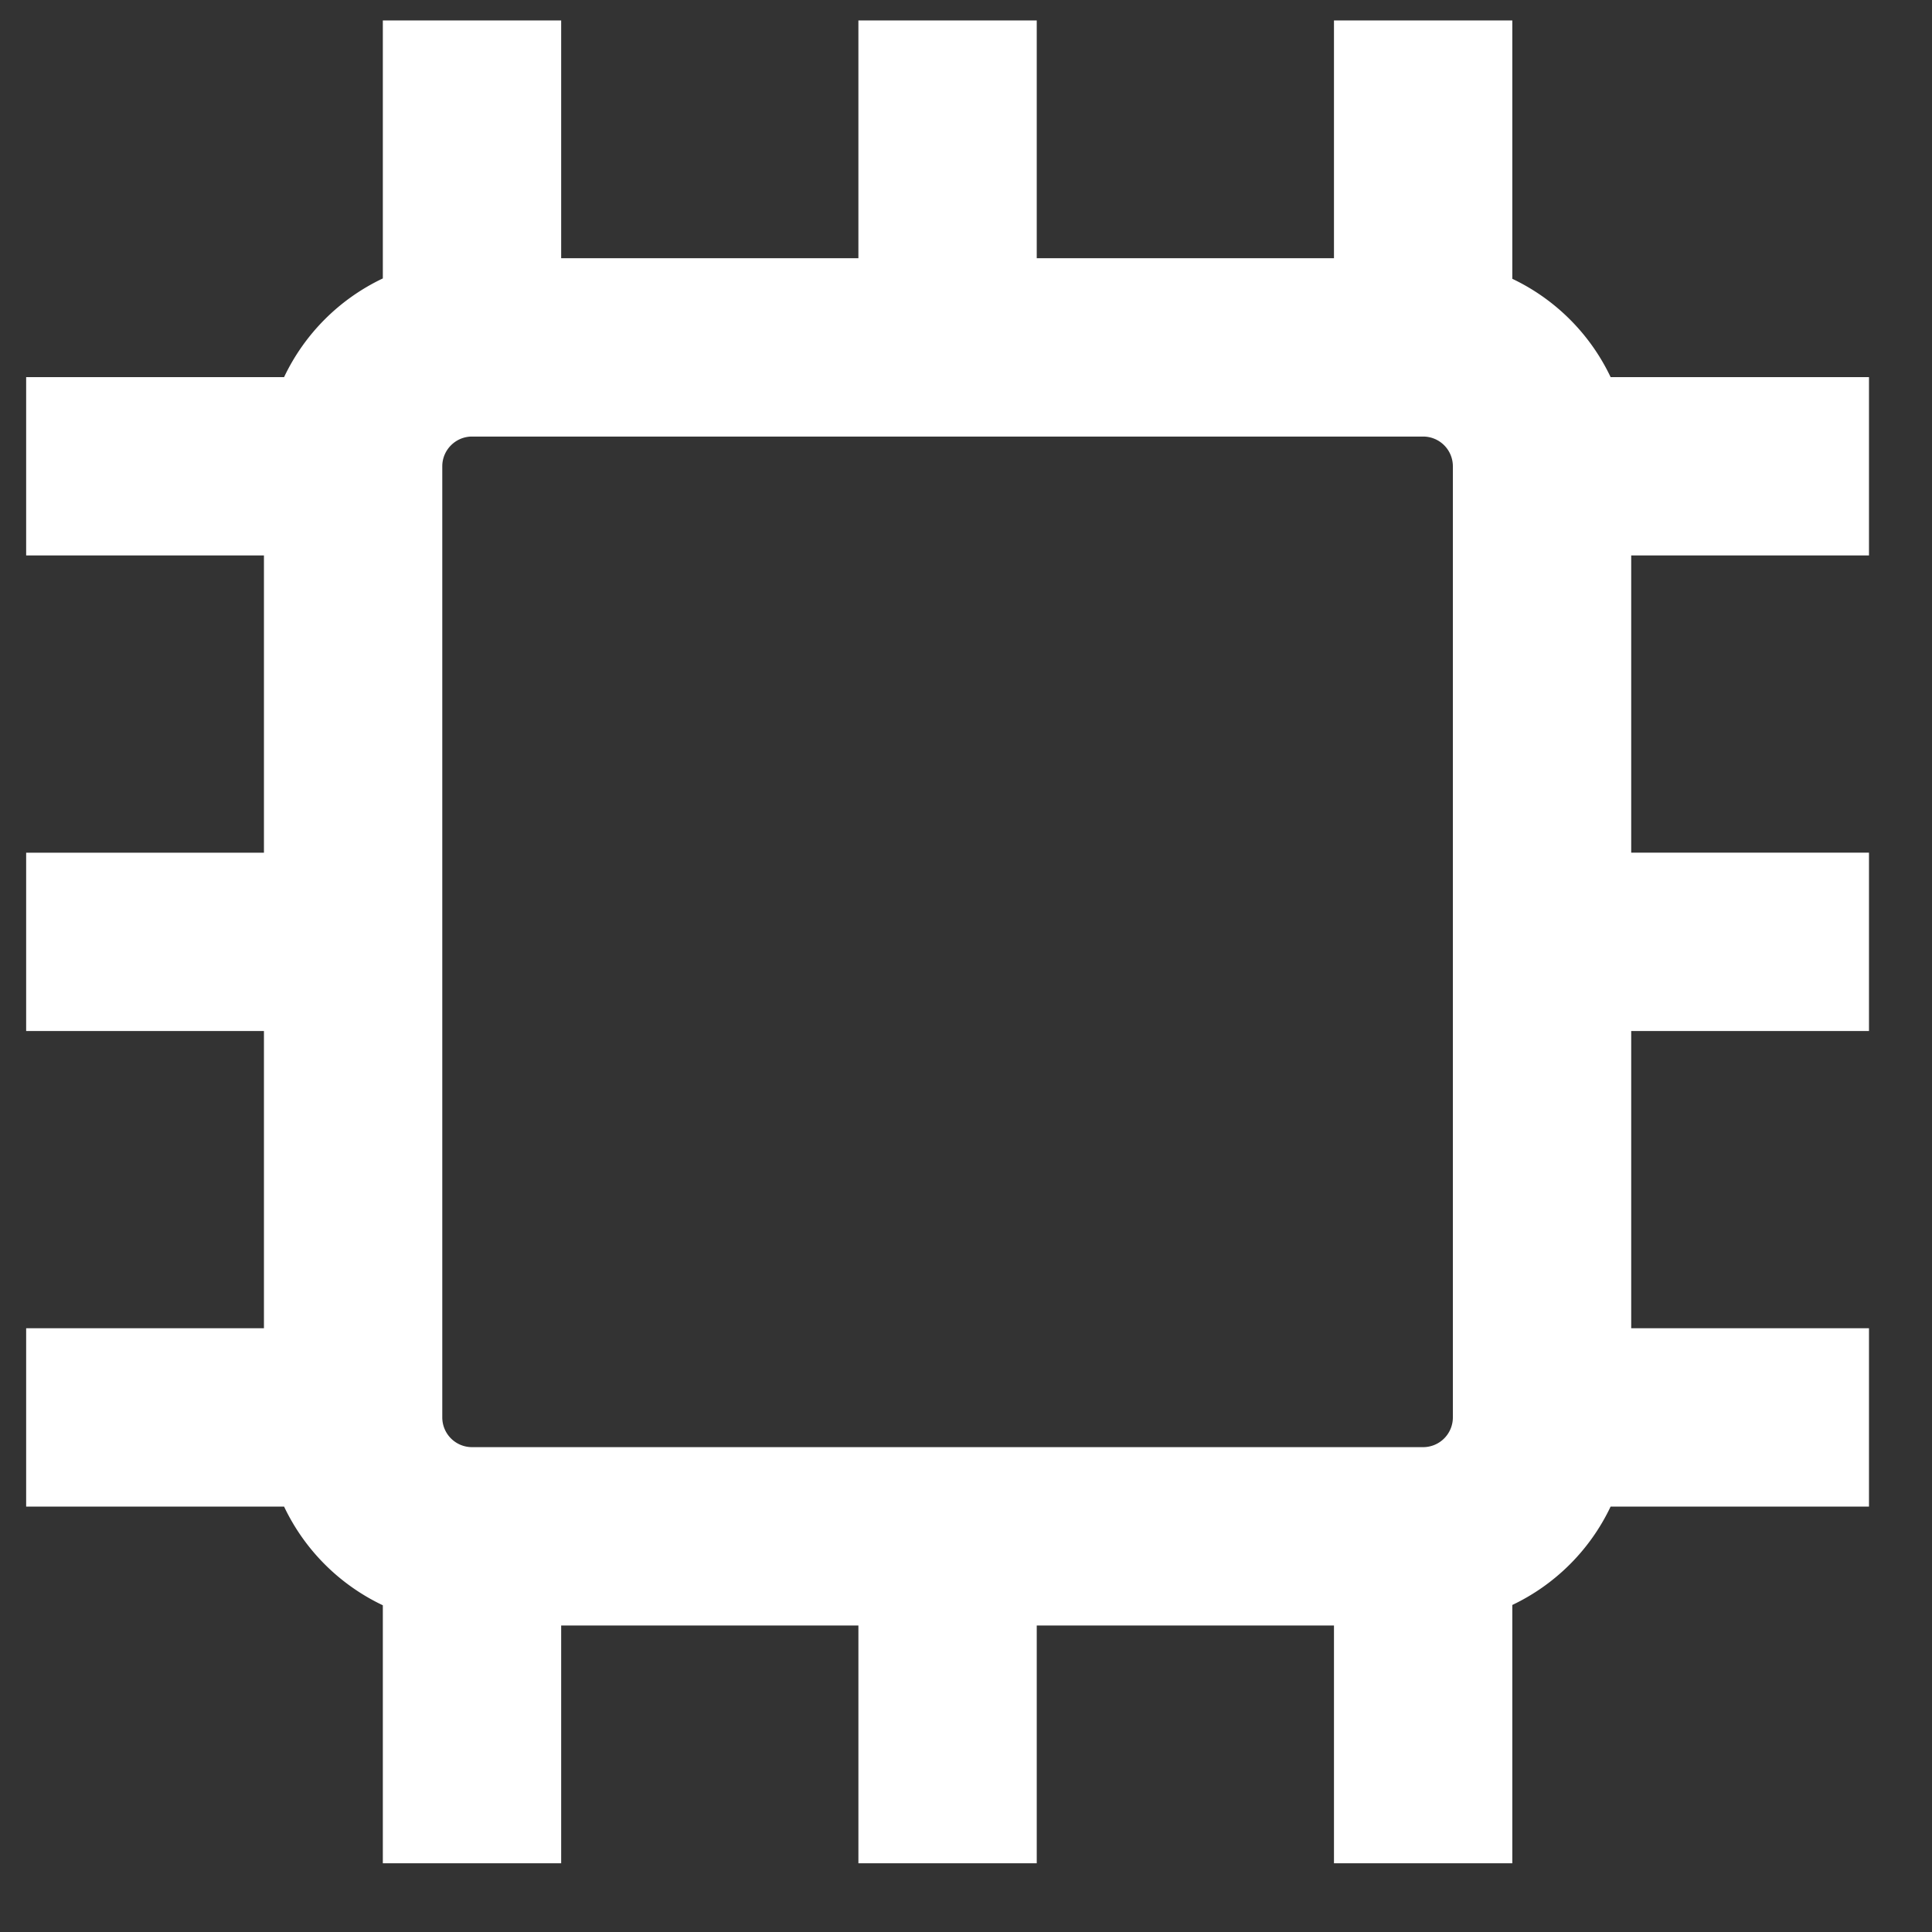
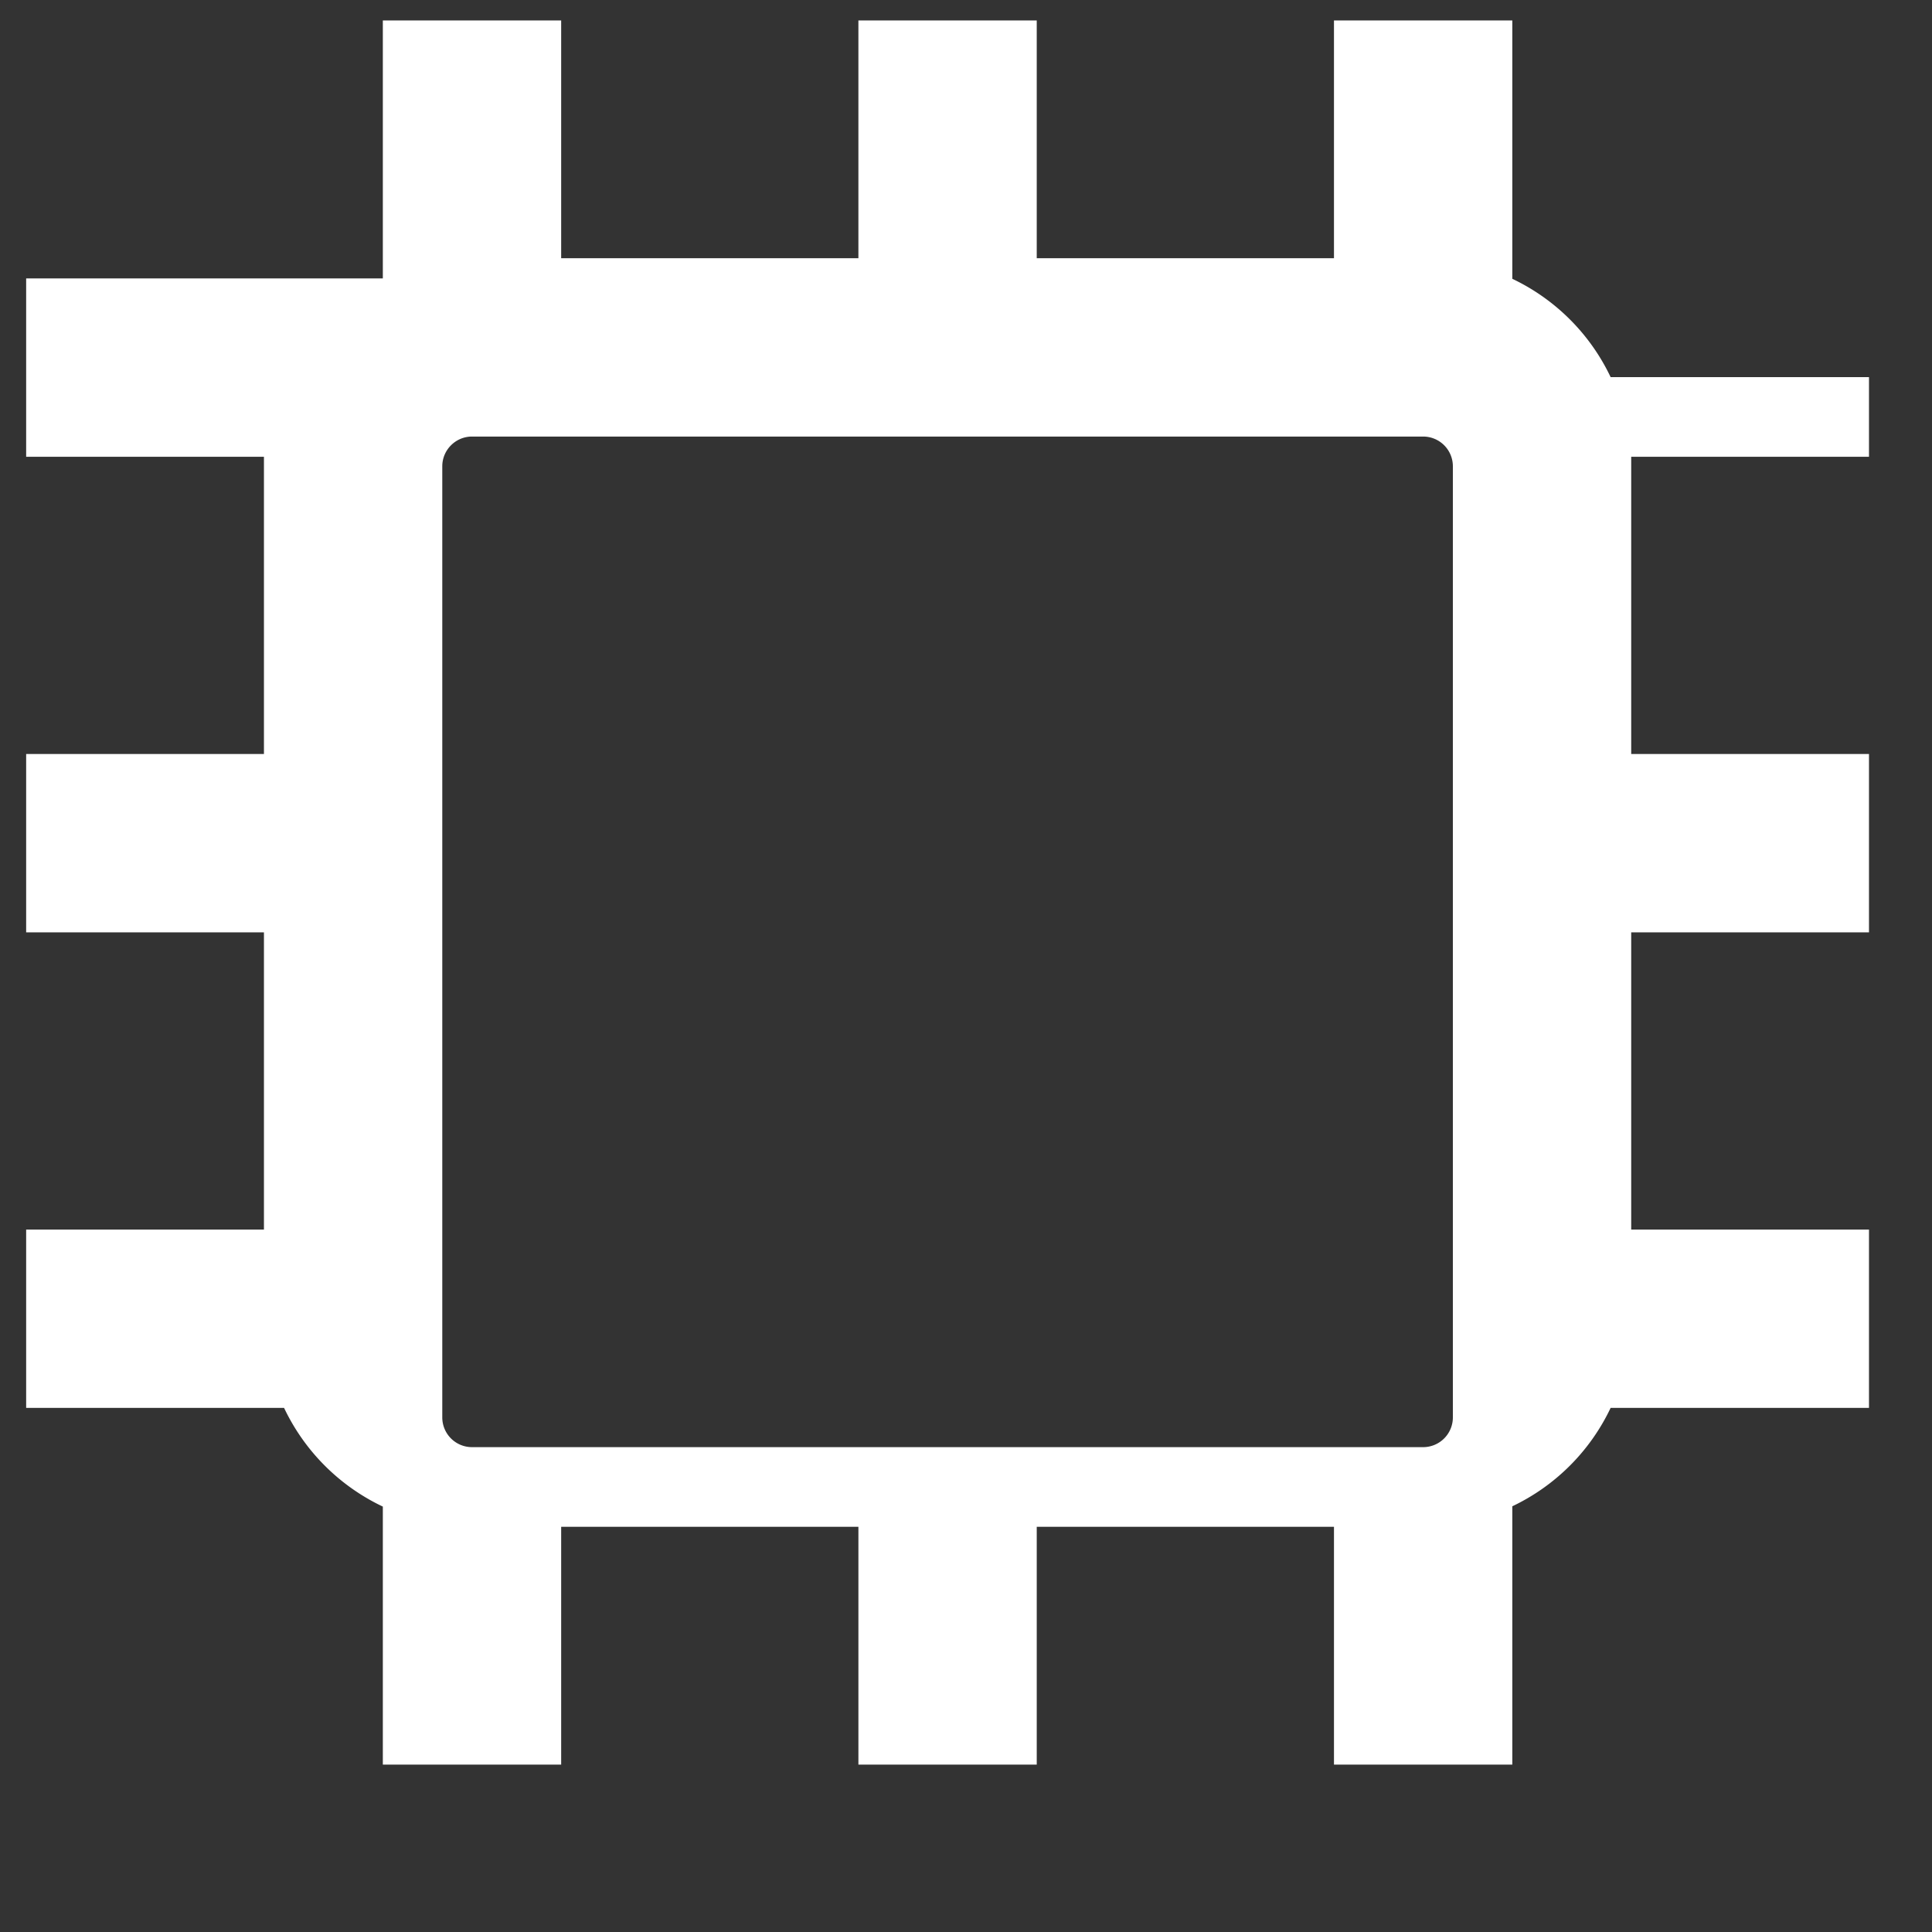
<svg xmlns="http://www.w3.org/2000/svg" width="26" height="26" viewBox="0 0 26 26" fill="none">
  <rect x="0" y="0" width="26" height="26" fill="#333333" stroke="none" />
-   <path d="M25.152 7.475v-2.4h-3.477a2.791 2.791 0 0 0-1.323-1.323V.275h-2.4v3.2h-4v-3.2h-2.4v3.2h-4v-3.2h-2.4v3.472a2.796 2.796 0 0 0-1.329 1.328H.352v2.4h3.2v4h-3.2v2.4h3.2v4h-3.2v2.4h3.471a2.796 2.796 0 0 0 1.329 1.328v3.472h2.4v-3.2h4v3.2h2.4v-3.2h4v3.2h2.4v-3.476a2.791 2.791 0 0 0 1.323-1.324h3.477v-2.4h-3.2v-4h3.2v-2.4h-3.2v-4h3.2zm-5.6 4v7.6a.4.4 0 0 1-.4.4h-12.8a.4.4 0 0 1-.4-.4v-12.8c0-.22.18-.4.4-.4h12.8a.4.4 0 0 1 .4.4v5.2z" fill="#fff" />
+   <path d="M25.152 7.475v-2.4h-3.477a2.791 2.791 0 0 0-1.323-1.323V.275h-2.4v3.2h-4v-3.2h-2.4v3.2h-4v-3.2h-2.4v3.472H.352v2.4h3.2v4h-3.2v2.4h3.2v4h-3.2v2.4h3.471a2.796 2.796 0 0 0 1.329 1.328v3.472h2.4v-3.2h4v3.2h2.4v-3.2h4v3.2h2.4v-3.476a2.791 2.791 0 0 0 1.323-1.324h3.477v-2.4h-3.2v-4h3.2v-2.4h-3.2v-4h3.2zm-5.6 4v7.6a.4.4 0 0 1-.4.4h-12.8a.4.4 0 0 1-.4-.4v-12.8c0-.22.18-.4.4-.4h12.8a.4.4 0 0 1 .4.4v5.2z" fill="#fff" />
</svg>